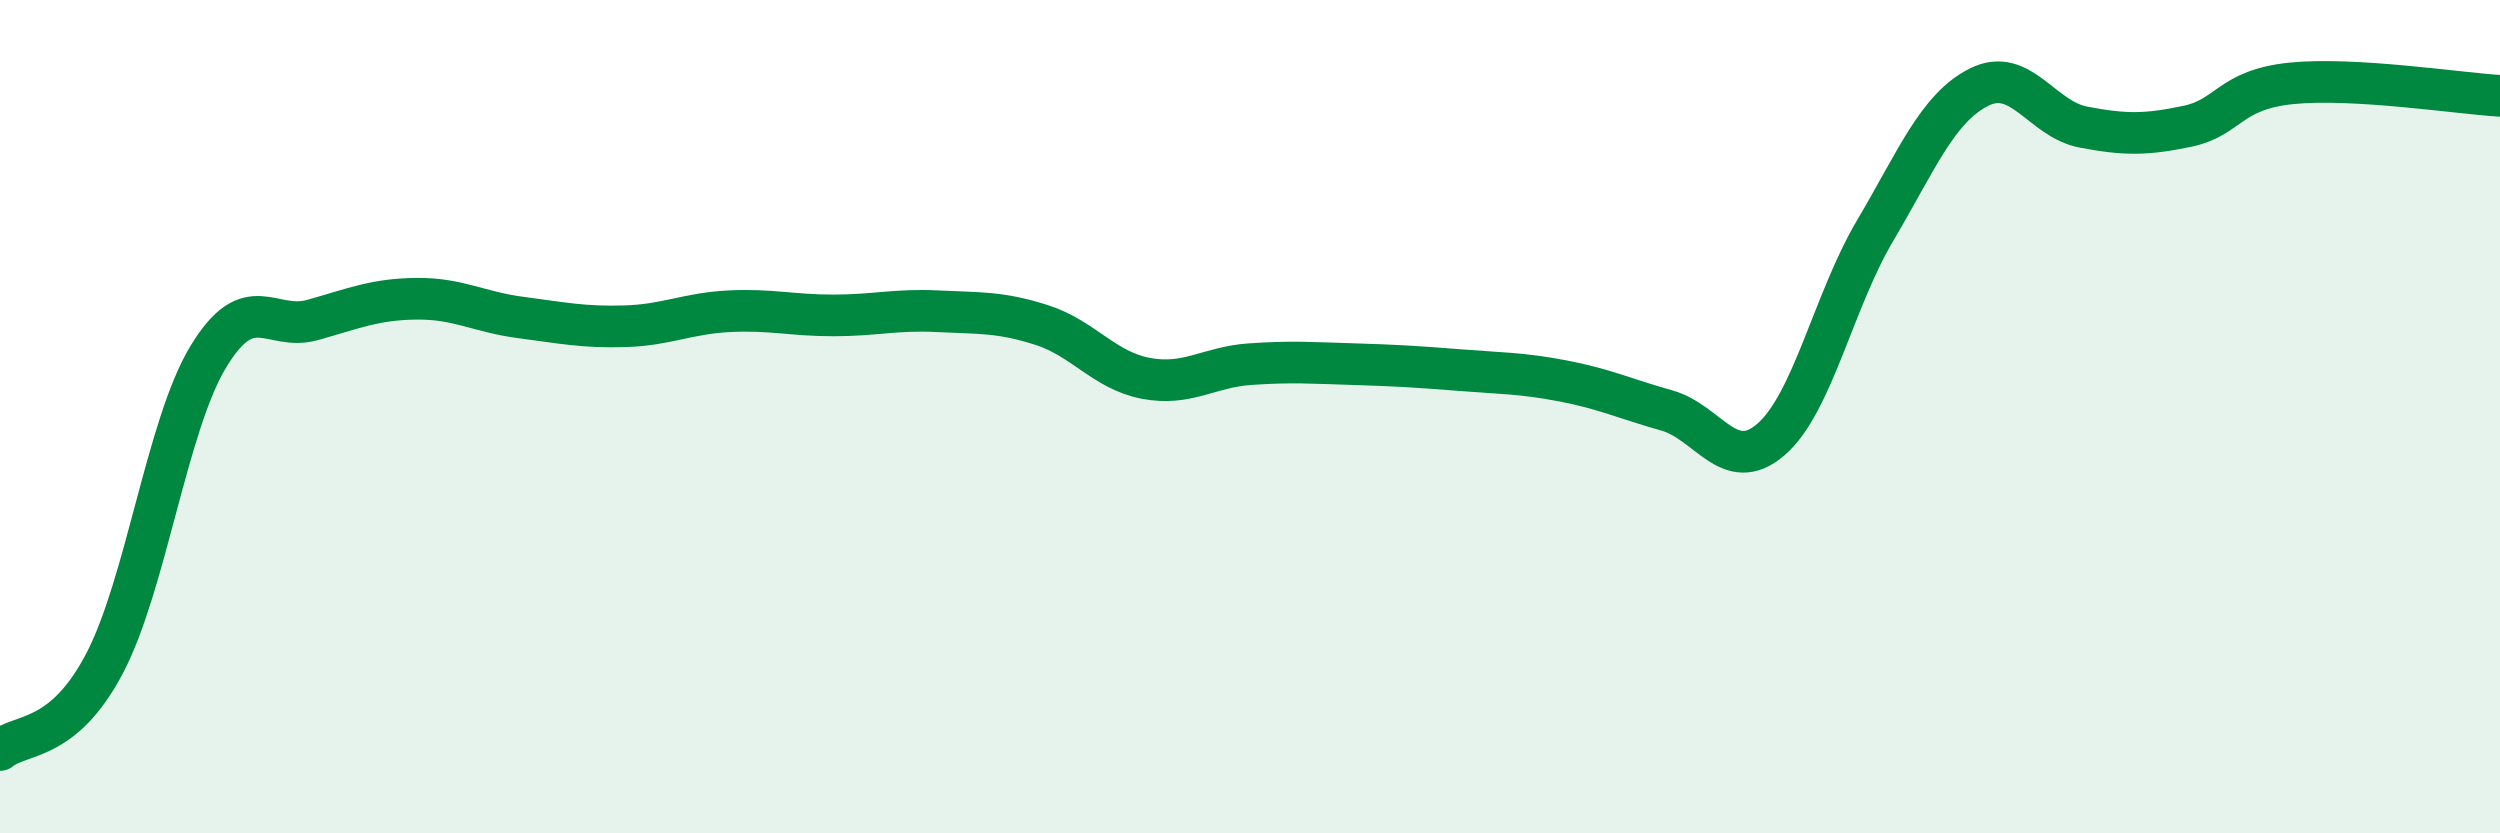
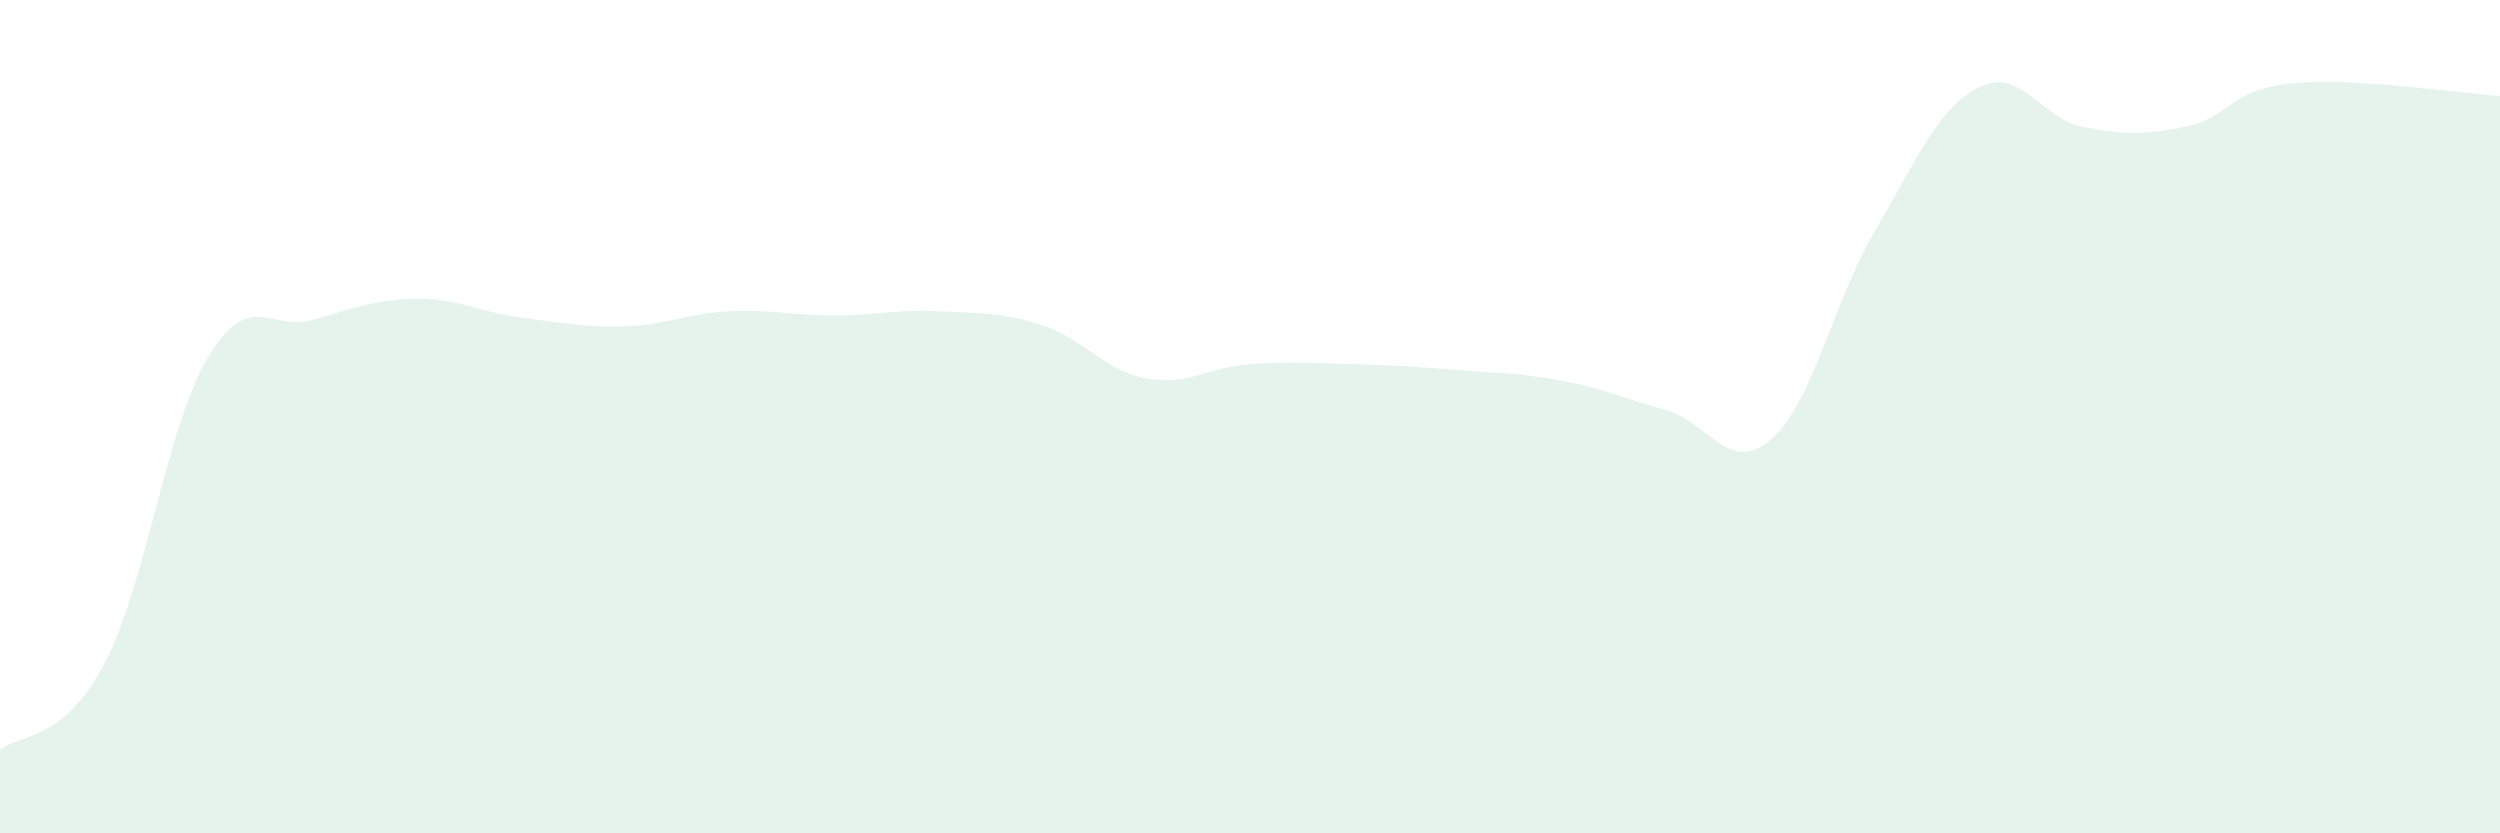
<svg xmlns="http://www.w3.org/2000/svg" width="60" height="20" viewBox="0 0 60 20">
  <path d="M 0,18 C 0.5,17.59 1.5,17.83 2.5,15.94 C 3.5,14.05 4,10.21 5,8.56 C 6,6.91 6.5,7.96 7.5,7.68 C 8.5,7.4 9,7.18 10,7.17 C 11,7.16 11.5,7.49 12.5,7.62 C 13.5,7.75 14,7.86 15,7.83 C 16,7.8 16.5,7.52 17.5,7.47 C 18.5,7.42 19,7.57 20,7.57 C 21,7.57 21.5,7.42 22.5,7.47 C 23.5,7.52 24,7.48 25,7.8 C 26,8.12 26.5,8.89 27.5,9.08 C 28.5,9.27 29,8.81 30,8.74 C 31,8.67 31.5,8.71 32.5,8.74 C 33.5,8.77 34,8.8 35,8.88 C 36,8.96 36.5,8.95 37.5,9.14 C 38.5,9.33 39,9.57 40,9.85 C 41,10.13 41.5,11.41 42.5,10.55 C 43.5,9.69 44,7.23 45,5.54 C 46,3.85 46.5,2.59 47.5,2.09 C 48.5,1.59 49,2.86 50,3.05 C 51,3.24 51.5,3.24 52.5,3.03 C 53.5,2.82 53.5,2.15 55,2 C 56.5,1.85 59,2.24 60,2.3L60 20L0 20Z" fill="#008740" opacity="0.1" stroke-linecap="round" stroke-linejoin="round" />
-   <path d="M 0,18 C 0.5,17.59 1.5,17.83 2.5,15.94 C 3.5,14.05 4,10.21 5,8.56 C 6,6.91 6.5,7.96 7.5,7.68 C 8.5,7.4 9,7.18 10,7.17 C 11,7.16 11.5,7.49 12.5,7.62 C 13.5,7.75 14,7.86 15,7.83 C 16,7.8 16.5,7.52 17.5,7.47 C 18.5,7.42 19,7.57 20,7.57 C 21,7.57 21.5,7.42 22.5,7.47 C 23.5,7.52 24,7.48 25,7.8 C 26,8.12 26.5,8.89 27.5,9.08 C 28.5,9.27 29,8.81 30,8.74 C 31,8.67 31.5,8.71 32.5,8.74 C 33.5,8.77 34,8.8 35,8.88 C 36,8.96 36.5,8.95 37.5,9.14 C 38.5,9.33 39,9.57 40,9.85 C 41,10.13 41.5,11.41 42.5,10.55 C 43.5,9.69 44,7.23 45,5.54 C 46,3.85 46.5,2.59 47.5,2.09 C 48.5,1.59 49,2.86 50,3.05 C 51,3.24 51.5,3.24 52.5,3.03 C 53.5,2.82 53.5,2.15 55,2 C 56.5,1.85 59,2.24 60,2.3" stroke="#008740" stroke-width="1" fill="none" stroke-linecap="round" stroke-linejoin="round" />
</svg>